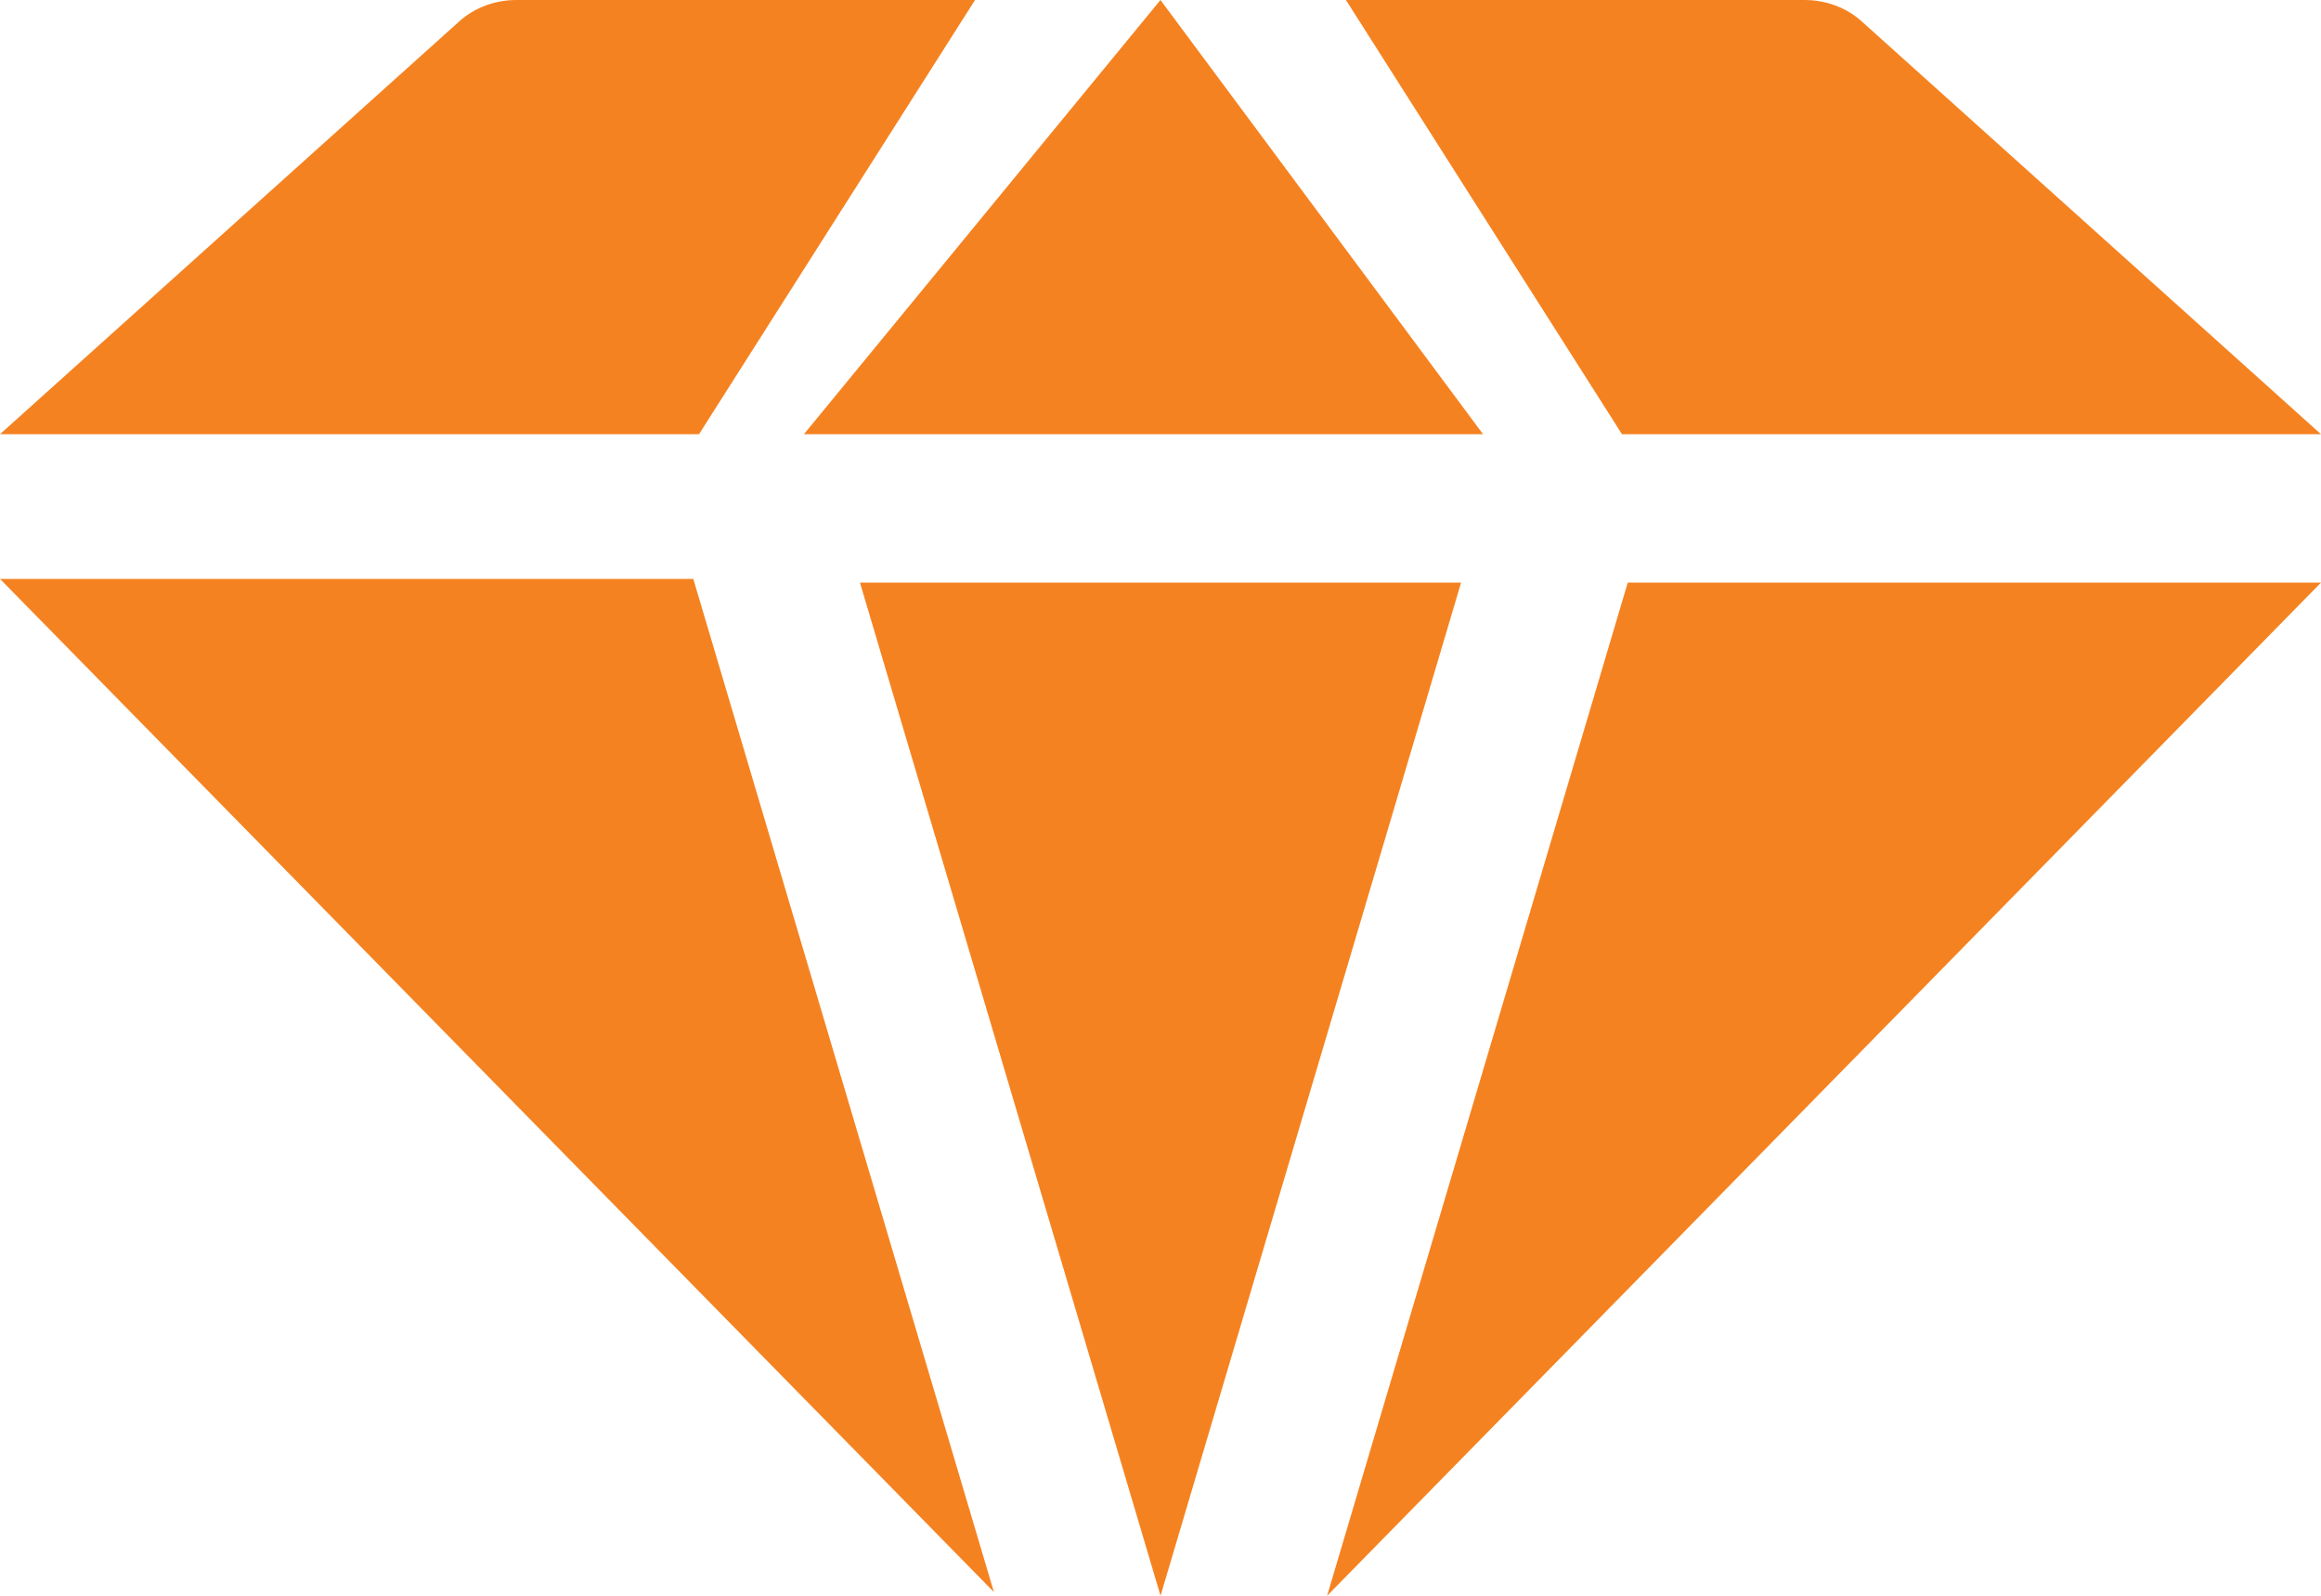
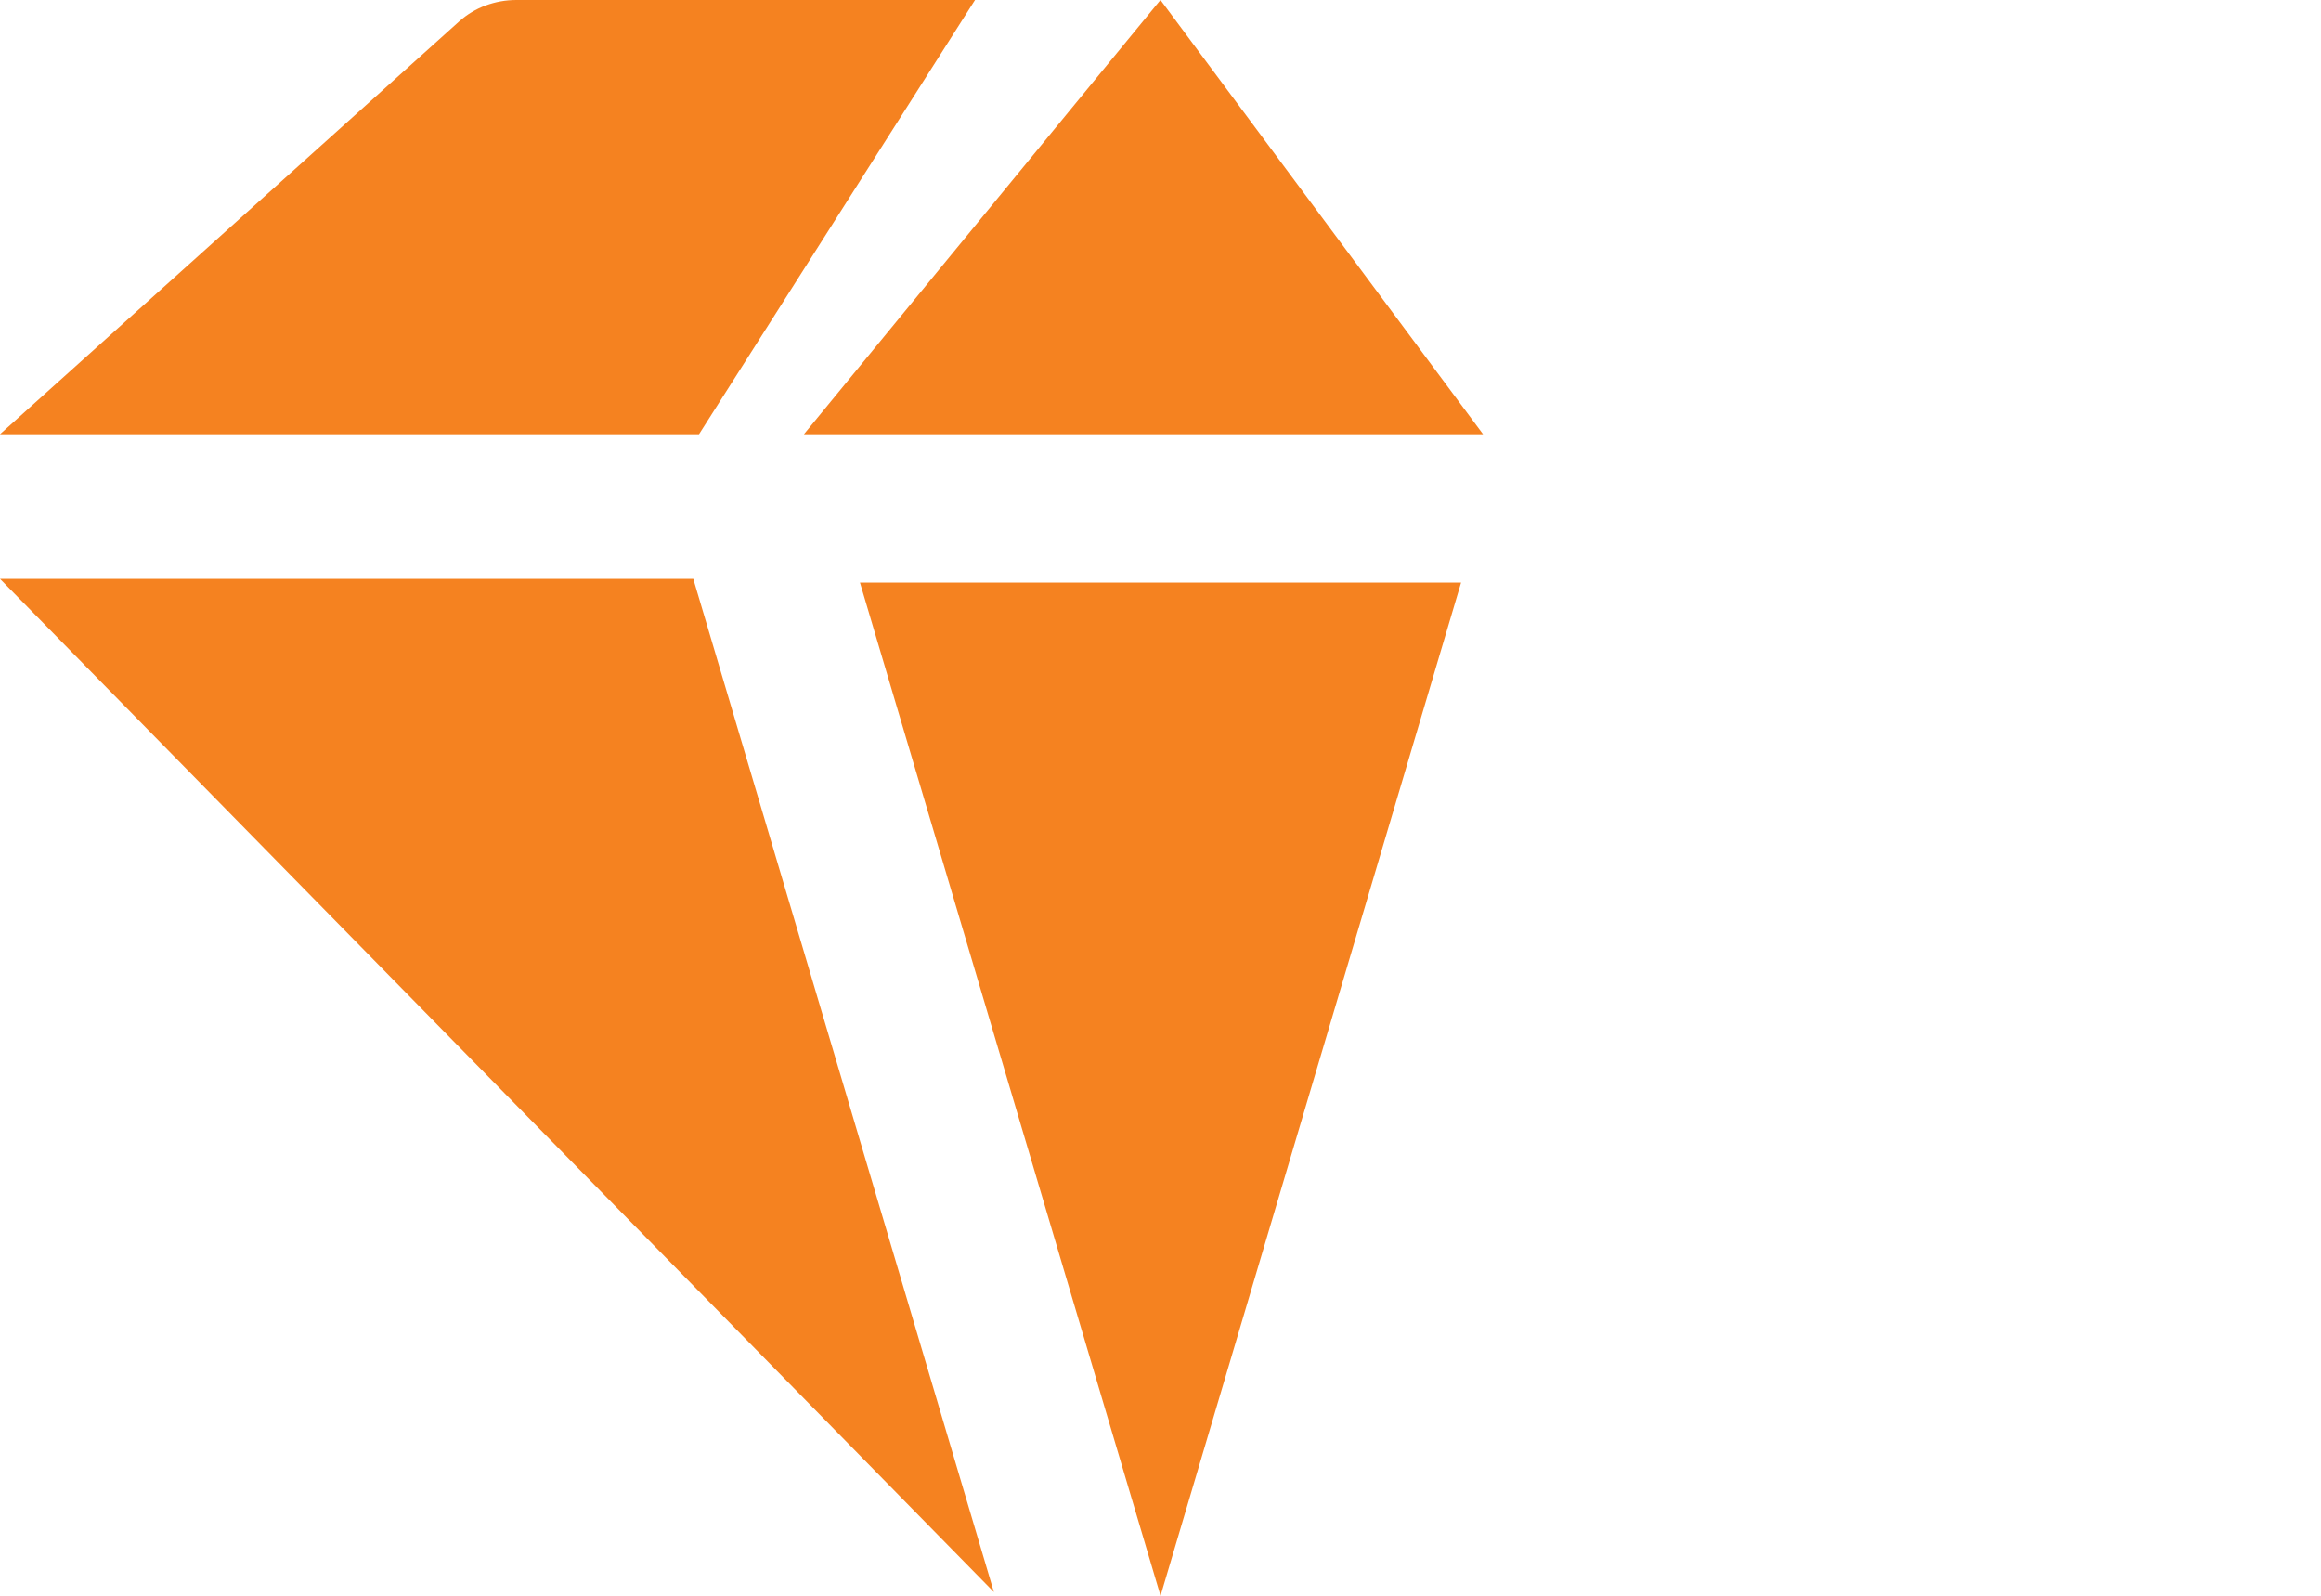
<svg xmlns="http://www.w3.org/2000/svg" width="64" height="44" viewBox="0 0 64 44" fill="none">
  <path d="M19.275 11.972H0L12.67 0.584C13.088 0.21 13.651 0 14.24 0H26.886L19.275 11.972Z" fill="#F58220" />
  <path d="M40.288 16.065L32.001 44L23.713 16.065H40.288Z" fill="#F58220" />
-   <path d="M44.725 11.972L37.113 0H49.759C50.348 0 50.913 0.21 51.329 0.584L63.999 11.972H44.725Z" fill="#F58220" />
  <path d="M40.894 11.972H22.168L31.999 0L40.894 11.972Z" fill="#F58220" />
  <path d="M19.117 15.962L27.406 43.897L0 15.962H19.117Z" fill="#F58220" />
-   <path d="M64 16.065H44.884L36.594 44L64 16.065Z" fill="#F58220" />
</svg>